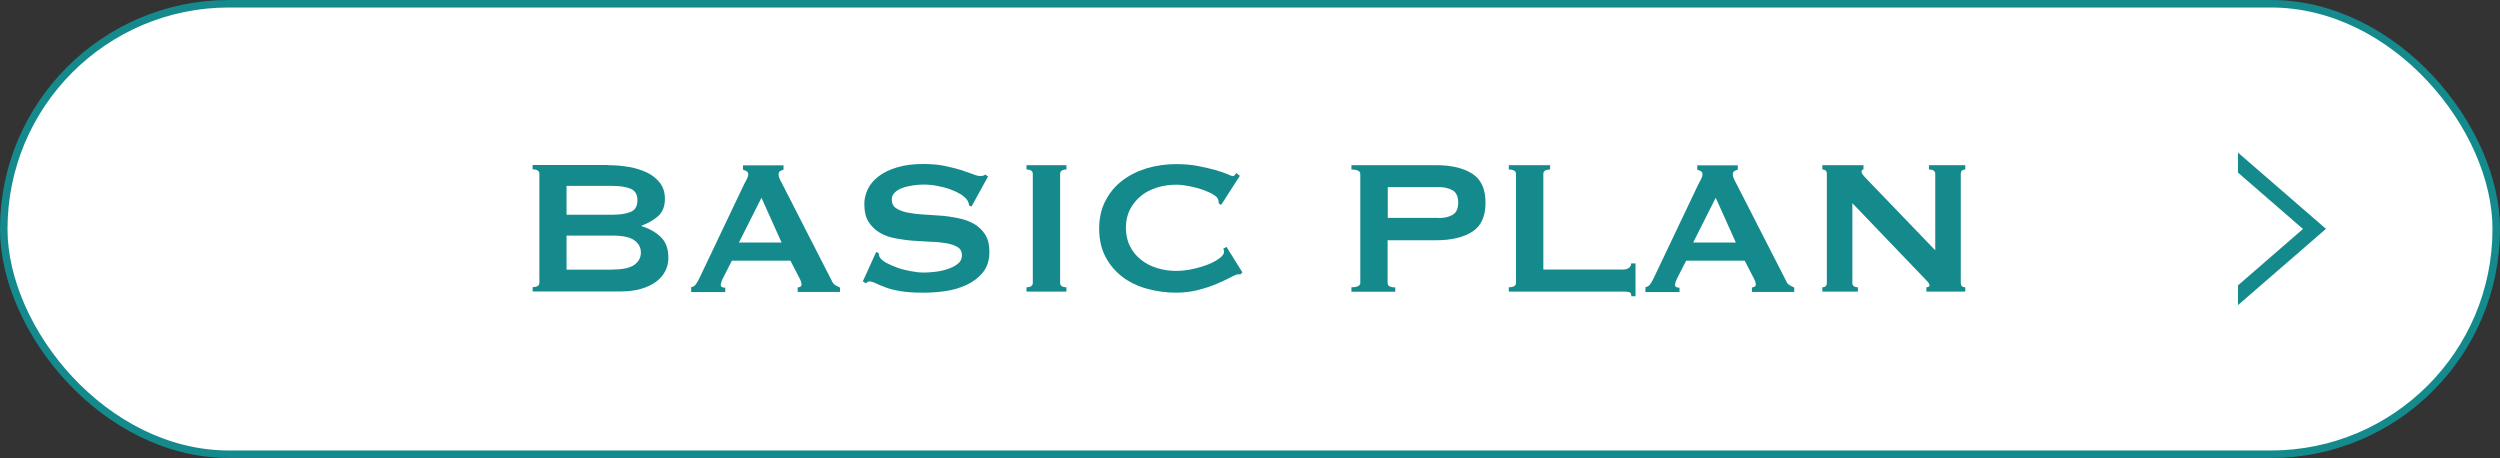
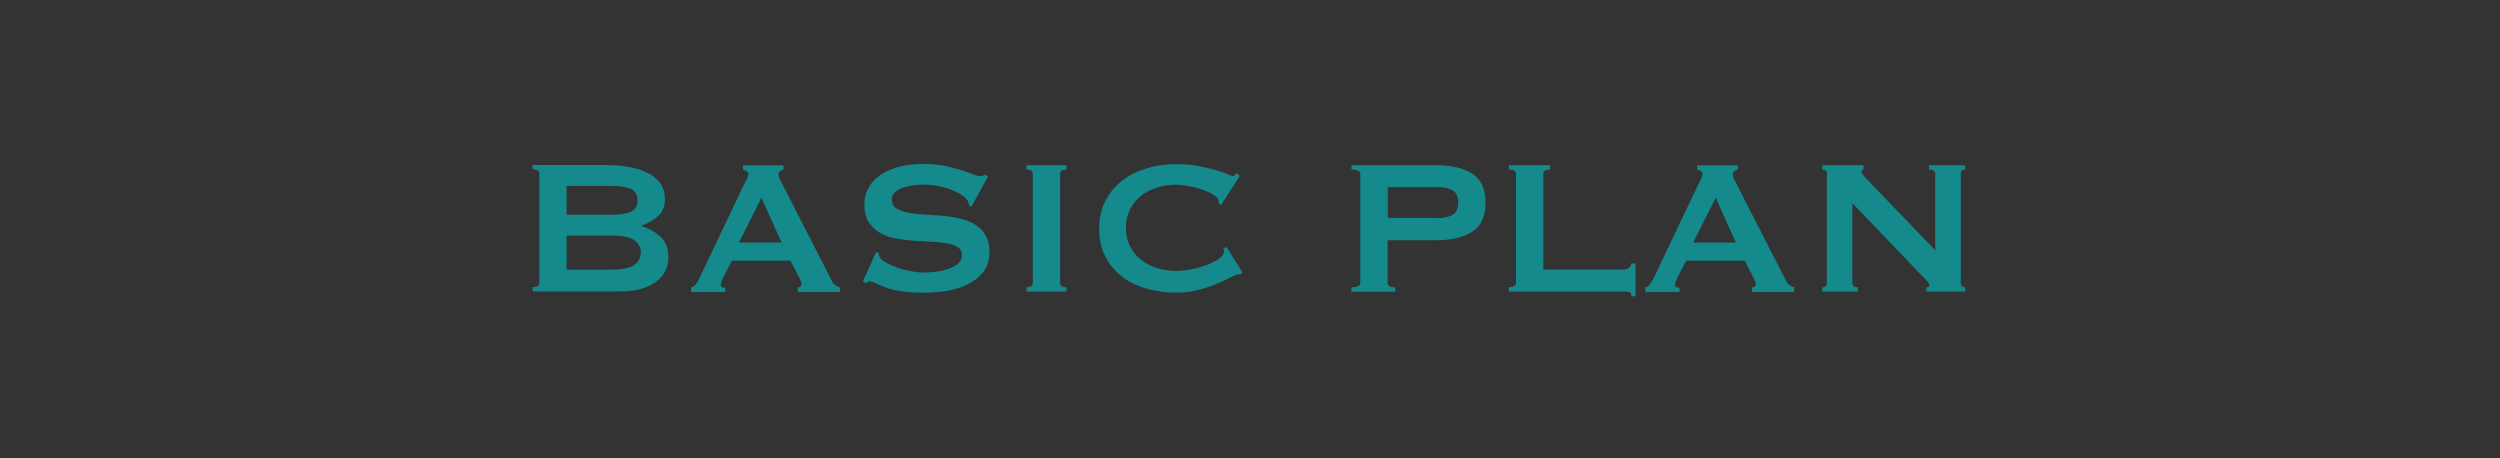
<svg xmlns="http://www.w3.org/2000/svg" id="_レイヤー_2" viewBox="0 0 166.49 30.5">
  <rect x="0" y="0" width="166.49" height="30.5" fill="#333333" stroke="none" />
  <defs>
    <style>.cls-1{fill:#148a8d;}.cls-2{fill:none;}.cls-3{fill:#fff;stroke:#148a8d;stroke-miterlimit:10;stroke-width:.5px;}.cls-4{clip-path:url(#clippath);}</style>
    <clipPath id="clippath">
      <rect class="cls-2" x="149.04" y="8.25" width="6.39" height="14" />
    </clipPath>
  </defs>
  <g id="text">
-     <rect class="cls-3" x=".25" y=".25" width="165.99" height="30" rx="15" ry="15" />
    <g class="cls-4">
-       <path class="cls-1" d="M147.5,10.16l5.87,5.09-5.87,5.09v-10.17M146.5,7.97v14.55l8.4-7.28-8.4-7.28h0Z" />
-     </g>
-     <path class="cls-1" d="M40.47,11c.49,0,.97.04,1.42.12.46.08.86.21,1.22.38.35.18.63.41.85.69.21.28.32.63.32,1.05,0,.5-.15.89-.46,1.16-.31.27-.68.48-1.1.63v.03c.5.15.93.39,1.27.71.35.33.52.79.52,1.4,0,.32-.07.62-.21.89-.14.27-.34.51-.62.71-.27.2-.61.36-1,.47-.4.11-.84.17-1.34.17h-5.87v-.29c.3,0,.45-.1.45-.29v-7.26c0-.19-.15-.29-.45-.29v-.29h5.01ZM40.79,14.3c.48,0,.88-.06,1.19-.18.31-.12.47-.38.47-.78s-.16-.65-.47-.78c-.31-.12-.71-.18-1.19-.18h-3.06v1.92h3.06ZM40.79,17.95c.67,0,1.15-.1,1.45-.31.29-.21.44-.48.44-.82s-.15-.62-.44-.82c-.29-.21-.78-.31-1.45-.31h-3.06v2.27h3.06Z" />
+       </g>
+     <path class="cls-1" d="M40.47,11c.49,0,.97.04,1.42.12.46.08.86.21,1.22.38.35.18.63.41.85.69.21.28.32.63.32,1.05,0,.5-.15.89-.46,1.16-.31.27-.68.48-1.1.63v.03c.5.15.93.39,1.27.71.35.33.52.79.52,1.4,0,.32-.07.62-.21.89-.14.27-.34.51-.62.71-.27.2-.61.36-1,.47-.4.11-.84.17-1.34.17h-5.87v-.29c.3,0,.45-.1.45-.29v-7.26c0-.19-.15-.29-.45-.29v-.29h5.01ZM40.79,14.3c.48,0,.88-.06,1.19-.18.31-.12.47-.38.47-.78s-.16-.65-.47-.78c-.31-.12-.71-.18-1.19-.18h-3.06v1.92h3.06ZM40.79,17.95c.67,0,1.15-.1,1.45-.31.29-.21.44-.48.44-.82s-.15-.62-.44-.82c-.29-.21-.78-.31-1.45-.31h-3.06v2.27h3.06" />
    <path class="cls-1" d="M46.02,19.13c.14-.02.25-.09.33-.21.08-.12.16-.25.23-.4l2.96-6.22c.07-.14.14-.27.2-.38.06-.12.09-.22.09-.3,0-.11-.04-.18-.11-.22-.07-.04-.15-.07-.24-.1v-.29h2.7v.29c-.07.02-.15.05-.22.09-.07.04-.11.11-.11.23,0,.09.02.17.06.26.04.09.09.2.17.34l3.33,6.51c.05.12.13.2.22.26.09.05.19.11.31.16v.29h-2.82v-.29s.1-.02.16-.05.1-.08.1-.14c0-.11-.04-.25-.13-.42l-.61-1.18h-3.9l-.58,1.14c-.11.22-.16.38-.16.48,0,.12.1.18.3.18v.29h-2.27v-.29ZM52.05,16.15l-1.34-2.98-1.5,2.98h2.85Z" />
    <path class="cls-1" d="M58.36,16.78l.16.08c0,.1.02.18.06.26.07.13.22.25.44.38.22.12.47.23.75.33.28.1.58.17.89.23.31.06.59.09.83.09.18,0,.42-.01.7-.04.29-.03.57-.08.85-.17.28-.09.52-.2.72-.35.2-.15.3-.35.3-.59s-.09-.43-.28-.54c-.19-.12-.43-.2-.74-.26-.3-.05-.65-.09-1.04-.1-.39-.02-.79-.04-1.19-.07-.41-.03-.8-.09-1.19-.16-.39-.07-.74-.2-1.04-.38-.3-.18-.55-.42-.74-.72-.19-.3-.28-.7-.28-1.19,0-.33.08-.66.23-.98.15-.32.39-.6.71-.85.32-.25.73-.45,1.22-.6.49-.15,1.07-.23,1.73-.23.57,0,1.06.04,1.47.13.42.09.78.18,1.08.27.3.1.56.19.77.27.21.09.38.13.52.13.15,0,.26-.03.32-.1l.19.13-1.1,2-.16-.06c-.02-.15-.06-.27-.13-.37-.09-.13-.23-.25-.42-.38-.2-.12-.43-.23-.7-.33s-.55-.17-.86-.23c-.31-.06-.62-.09-.93-.09-.23,0-.48.02-.73.06-.25.04-.48.09-.68.17-.2.07-.37.17-.5.3-.13.12-.2.27-.2.46,0,.26.09.45.28.58s.43.22.74.29c.3.06.65.11,1.04.13.39.02.79.05,1.19.08.41.03.8.09,1.19.17.39.08.74.21,1.04.38.3.18.55.41.74.71.19.3.28.69.28,1.17,0,.55-.15,1.01-.44,1.36-.29.35-.66.63-1.1.83-.44.2-.91.34-1.42.41-.51.07-.98.1-1.42.1-.61,0-1.12-.03-1.53-.1-.41-.07-.75-.15-1.02-.26-.27-.1-.49-.19-.65-.27-.16-.08-.3-.12-.42-.12-.08,0-.14.04-.21.13l-.22-.13.88-1.94Z" />
    <path class="cls-1" d="M68.36,19.13c.28,0,.42-.1.42-.29v-7.26c0-.19-.14-.29-.42-.29v-.29h2.66v.29c-.28,0-.42.1-.42.29v7.26c0,.19.14.29.42.29v.29h-2.66v-.29Z" />
    <path class="cls-1" d="M82.61,18.27s-.06,0-.09,0c-.03,0-.06,0-.09,0-.06,0-.22.06-.46.19-.24.13-.54.27-.91.43-.37.16-.79.3-1.26.42-.47.12-.96.18-1.47.18-.67,0-1.32-.09-1.94-.26-.62-.17-1.17-.43-1.64-.79-.47-.36-.85-.8-1.13-1.34-.28-.53-.42-1.16-.42-1.87s.14-1.33.42-1.86c.28-.54.65-.99,1.13-1.35.47-.36,1.02-.63,1.64-.82.62-.18,1.26-.27,1.94-.27.54,0,1.04.04,1.48.13.44.09.83.18,1.16.27.33.1.59.19.78.27.19.09.31.13.35.13.05,0,.1-.03.14-.08.04-.05.07-.1.09-.13l.24.19-1.25,1.94-.16-.11s0-.06,0-.1c0-.03-.01-.07-.02-.11-.02-.12-.13-.24-.32-.36-.19-.12-.43-.23-.71-.33-.28-.1-.58-.18-.9-.24-.31-.06-.61-.1-.87-.1-.45,0-.88.06-1.29.19-.41.13-.77.31-1.07.56-.3.25-.55.55-.73.9-.18.36-.27.77-.27,1.22s.09.87.27,1.22c.18.36.42.66.73.9.3.25.66.43,1.07.56.41.13.84.19,1.29.19.34,0,.7-.04,1.07-.12.37-.08.71-.18,1.02-.3.31-.12.57-.26.78-.42.21-.15.31-.3.31-.44,0-.07-.02-.14-.06-.19l.22-.13,1.06,1.7-.13.13Z" />
    <path class="cls-1" d="M90,19.42v-.29c.39,0,.59-.1.59-.29v-7.26c0-.19-.2-.29-.59-.29v-.29h5.63c1.02,0,1.83.19,2.42.57.59.38.88,1.02.88,1.93s-.29,1.55-.88,1.93c-.59.38-1.39.57-2.42.57h-3.22v2.85c0,.19.17.29.51.29v.29h-2.93ZM95.83,14.52c.35,0,.65-.07.9-.21.25-.14.38-.41.38-.82s-.13-.68-.38-.82c-.25-.14-.55-.21-.9-.21h-3.41v2.05h3.41Z" />
    <path class="cls-1" d="M108.64,19.72c0-.16-.05-.25-.15-.27-.1-.02-.23-.03-.39-.03h-7.62v-.29c.32,0,.48-.1.48-.29v-7.26c0-.19-.16-.29-.48-.29v-.29h2.75v.29c-.3,0-.45.1-.45.29v6.37h5.31c.16,0,.29-.04.39-.11.1-.07.15-.18.15-.3h.29v2.19h-.29Z" />
    <path class="cls-1" d="M109.57,19.13c.14-.02.25-.09.33-.21.08-.12.16-.25.23-.4l2.96-6.22c.07-.14.14-.27.2-.38.06-.12.09-.22.09-.3,0-.11-.04-.18-.11-.22-.07-.04-.15-.07-.24-.1v-.29h2.7v.29c-.08.02-.15.05-.22.09-.07.04-.11.11-.11.23,0,.09.02.17.06.26.04.09.09.2.17.34l3.33,6.51c.05.12.12.2.22.26.09.05.19.11.31.16v.29h-2.82v-.29s.1-.02.16-.05c.06-.03.1-.08.1-.14,0-.11-.04-.25-.13-.42l-.61-1.18h-3.9l-.58,1.14c-.11.22-.16.38-.16.48,0,.12.1.18.3.18v.29h-2.27v-.29ZM115.6,16.15l-1.34-2.98-1.5,2.98h2.85Z" />
    <path class="cls-1" d="M121.36,19.13c.2,0,.3-.1.3-.29v-7.26c0-.19-.1-.29-.3-.29v-.29h2.74v.29c-.08,0-.13.05-.13.16,0,.09.11.23.32.45l4.59,4.77v-5.09c0-.19-.14-.29-.42-.29v-.29h2.42v.29c-.2,0-.3.1-.3.29v7.26c0,.19.1.29.3.29v.29h-2.59v-.29c.14,0,.21-.05.21-.14,0-.07-.09-.2-.26-.37l-4.88-5.09v5.31c0,.19.12.29.37.29v.29h-2.37v-.29Z" />
  </g>
</svg>